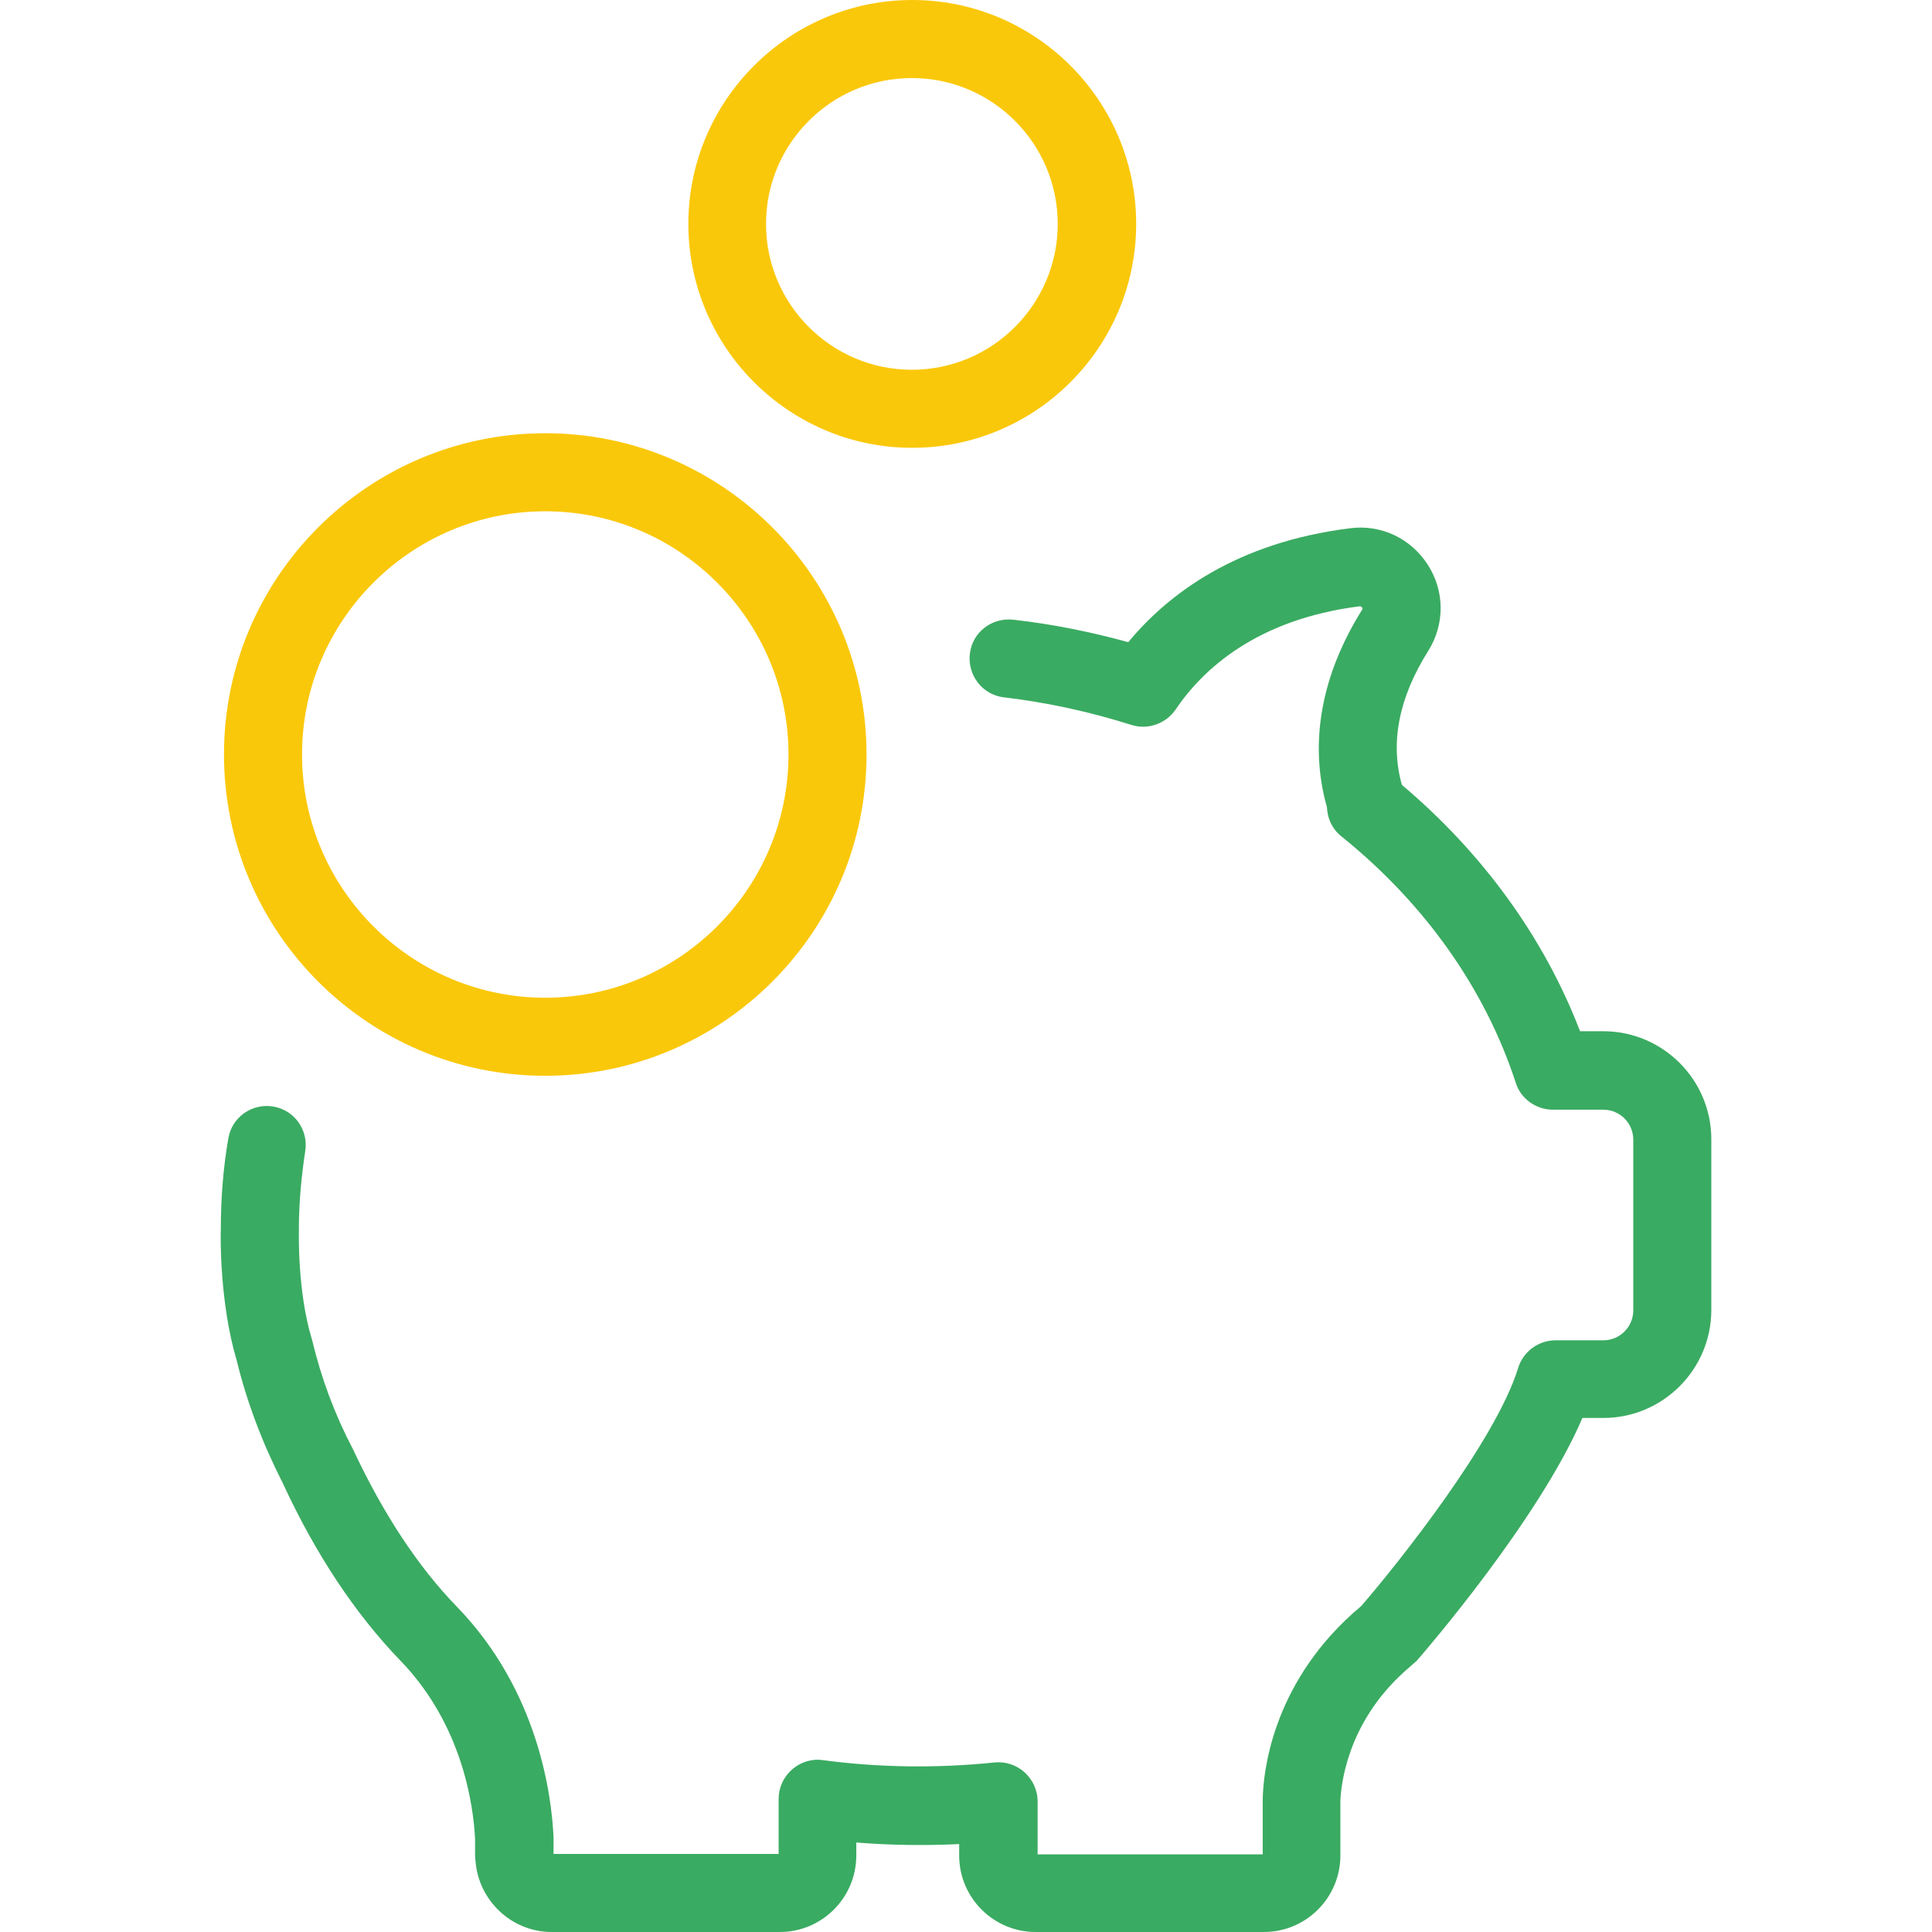
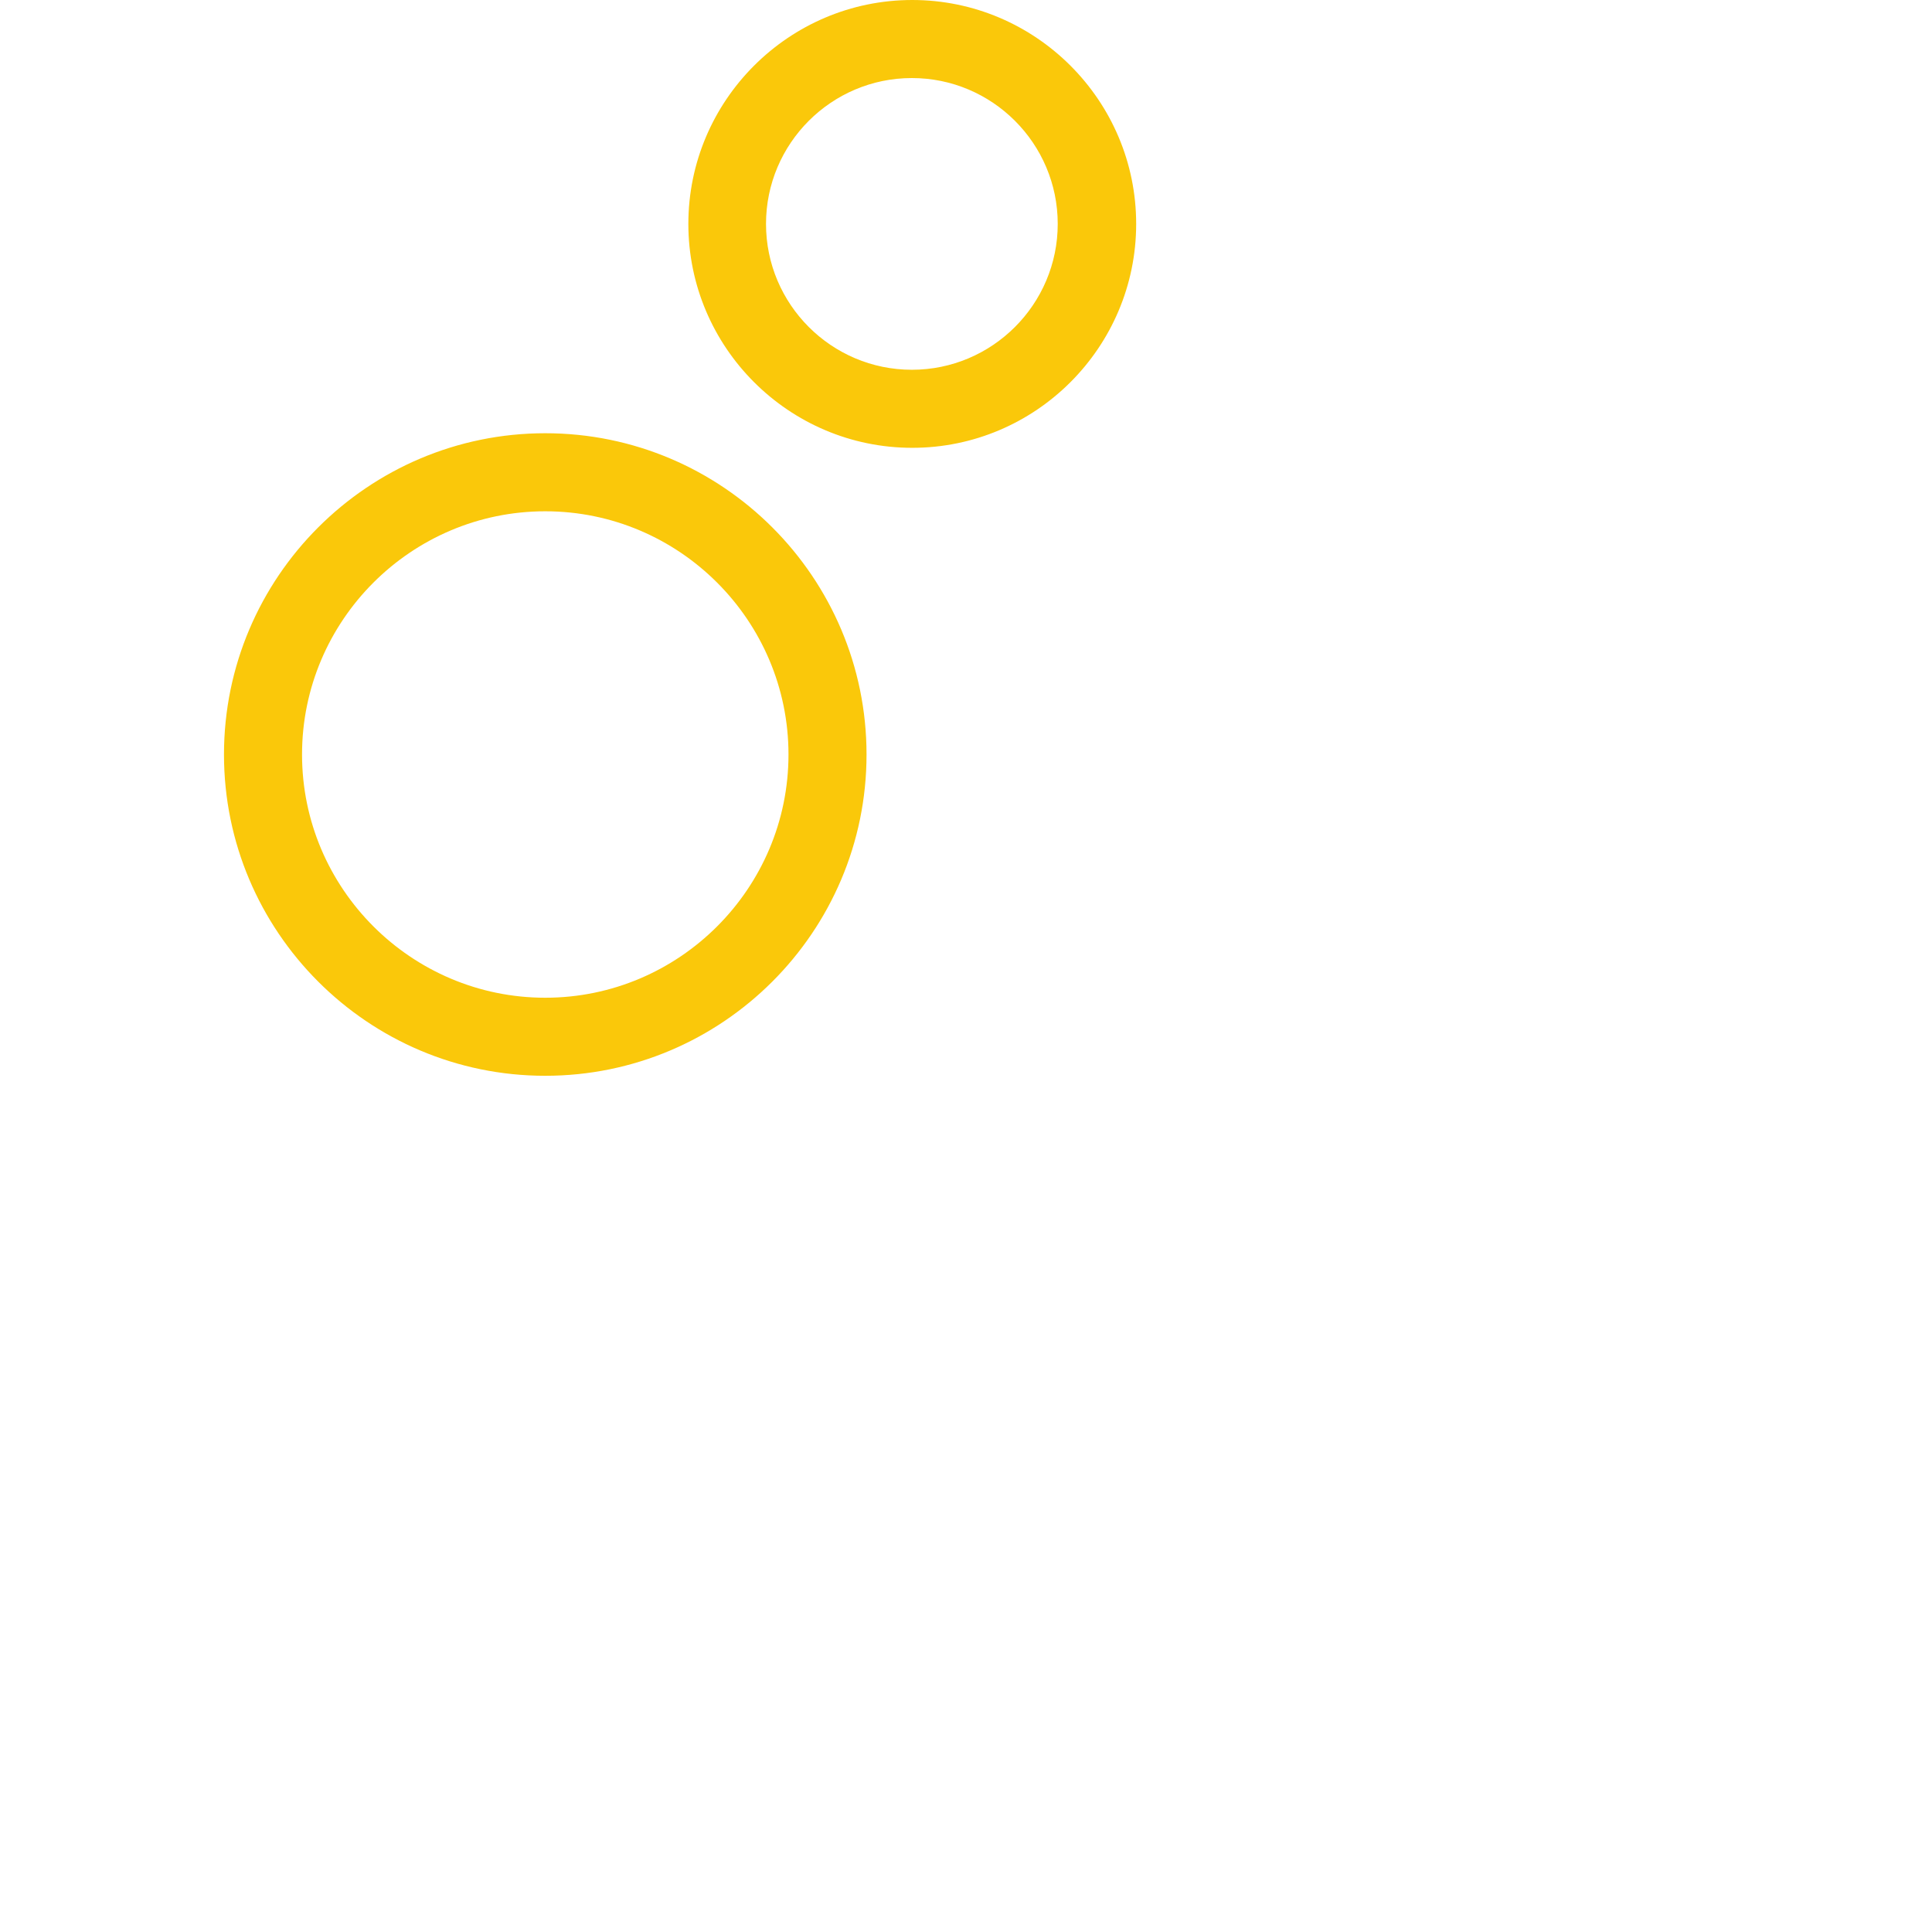
<svg xmlns="http://www.w3.org/2000/svg" viewBox="0 0 490.1 490.1">
-   <path d="M356.319 424l2.5-2.2c.4-.3.7-.6 1-1 1.3-1.5 30.5-35.2 41.6-61.1h5.3c15.1 0 27.4-12.3 27.4-27.4V289c0-15.1-12.3-27.4-27.4-27.4h-5.9c-9.1-23.7-24.6-45.1-45.2-62.5-3-10.7-.8-22.1 6.7-34 4.2-6.7 4.2-15.1-.1-21.8-4.3-6.7-11.8-10.3-19.7-9.3-28.9 3.6-46.2 16.7-56.3 28.9-9.5-2.6-19.3-4.6-29.2-5.7-5.4-.6-10.4 3.2-11 8.7-.6 5.4 3.2 10.4 8.7 11 11 1.3 21.9 3.7 32.3 7 4.2 1.3 8.7-.3 11.2-3.9 6.8-10.1 20.5-22.9 46.7-26.2.2 0 .4 0 .6.3s.1.5 0 .6c-10.4 16.6-13.5 33.9-8.9 50.1.1 2.9 1.4 5.6 3.7 7.4 21.1 17 36.4 38.6 44.2 62.5 1.3 4.1 5.2 6.8 9.4 6.8h12.8c4.2 0 7.6 3.4 7.6 7.6v43.3c0 4.2-3.4 7.6-7.6 7.6h-12.1c-4.3 0-8.2 2.8-9.5 7-5.6 18.3-30.2 49.3-39.8 60.4l-2.2 1.9c-20.6 18.6-22.7 40.6-22.8 47.2v13.9h-57.1V457c0-2.8-1.2-5.5-3.3-7.4-2.1-1.9-4.9-2.8-7.7-2.5-14.6 1.5-29.3 1.3-43.5-.6-2.8-.4-5.7.5-7.8 2.4-2.2 1.9-3.4 4.6-3.4 7.5v13.9h-57.1v-3.9-.4c-.5-10.5-3.8-37.1-24.6-58.5-9.8-10.1-18.6-23.5-26.2-39.7-.1-.1-.1-.2-.2-.4-4.5-8.6-7.9-17.7-10.2-27.3l-.1-.4c0-.1-.1-.2-.1-.3-3.6-12-3.2-27.1-3.2-27.2v-.3c0-6.6.6-13.3 1.6-19.8.9-5.4-2.7-10.5-8.1-11.4s-10.5 2.7-11.4 8.1c-1.3 7.5-1.9 15.2-1.9 22.9-.1 2-.3 18.8 4 33.3 2.6 10.7 6.6 21.2 11.7 31.2 8.4 18.2 18.5 33.3 29.8 45 15.9 16.4 18.6 37 19 45.4v4.1c0 .4 0 .7.1 1.3.7 10.1 9.2 18.1 19.3 18.1h57.9c10.7 0 19.4-8.7 19.4-19.4v-3.3c8.7.7 17.3.8 26.1.4v2.9c0 10.7 8.7 19.4 19.4 19.4h57.9c10.7 0 19.4-8.7 19.4-19.4v-14.1c.2-3.1 1.3-19.1 16.3-32.6z" fill="#3aab62" />
  <path d="M56.819 191.4c0 44.9 36.5 81.5 81.5 81.5 44.9 0 81.5-36.5 81.5-81.5 0-44.9-36.5-81.5-81.5-81.5-44.9 0-81.5 36.5-81.5 81.5zm143.2 0c0 34-27.7 61.7-61.7 61.7s-61.7-27.7-61.7-61.7 27.7-61.7 61.7-61.7 61.7 27.7 61.7 61.7zM288.219 56.8c0-31.3-25.5-56.8-56.8-56.8s-56.8 25.5-56.8 56.8 25.5 56.8 56.8 56.8 56.8-25.5 56.8-56.8zm-93.9 0c0-20.4 16.6-37 37-37s37 16.6 37 37-16.6 37-37 37-37-16.6-37-37z" fill="#fac80a" />
</svg>